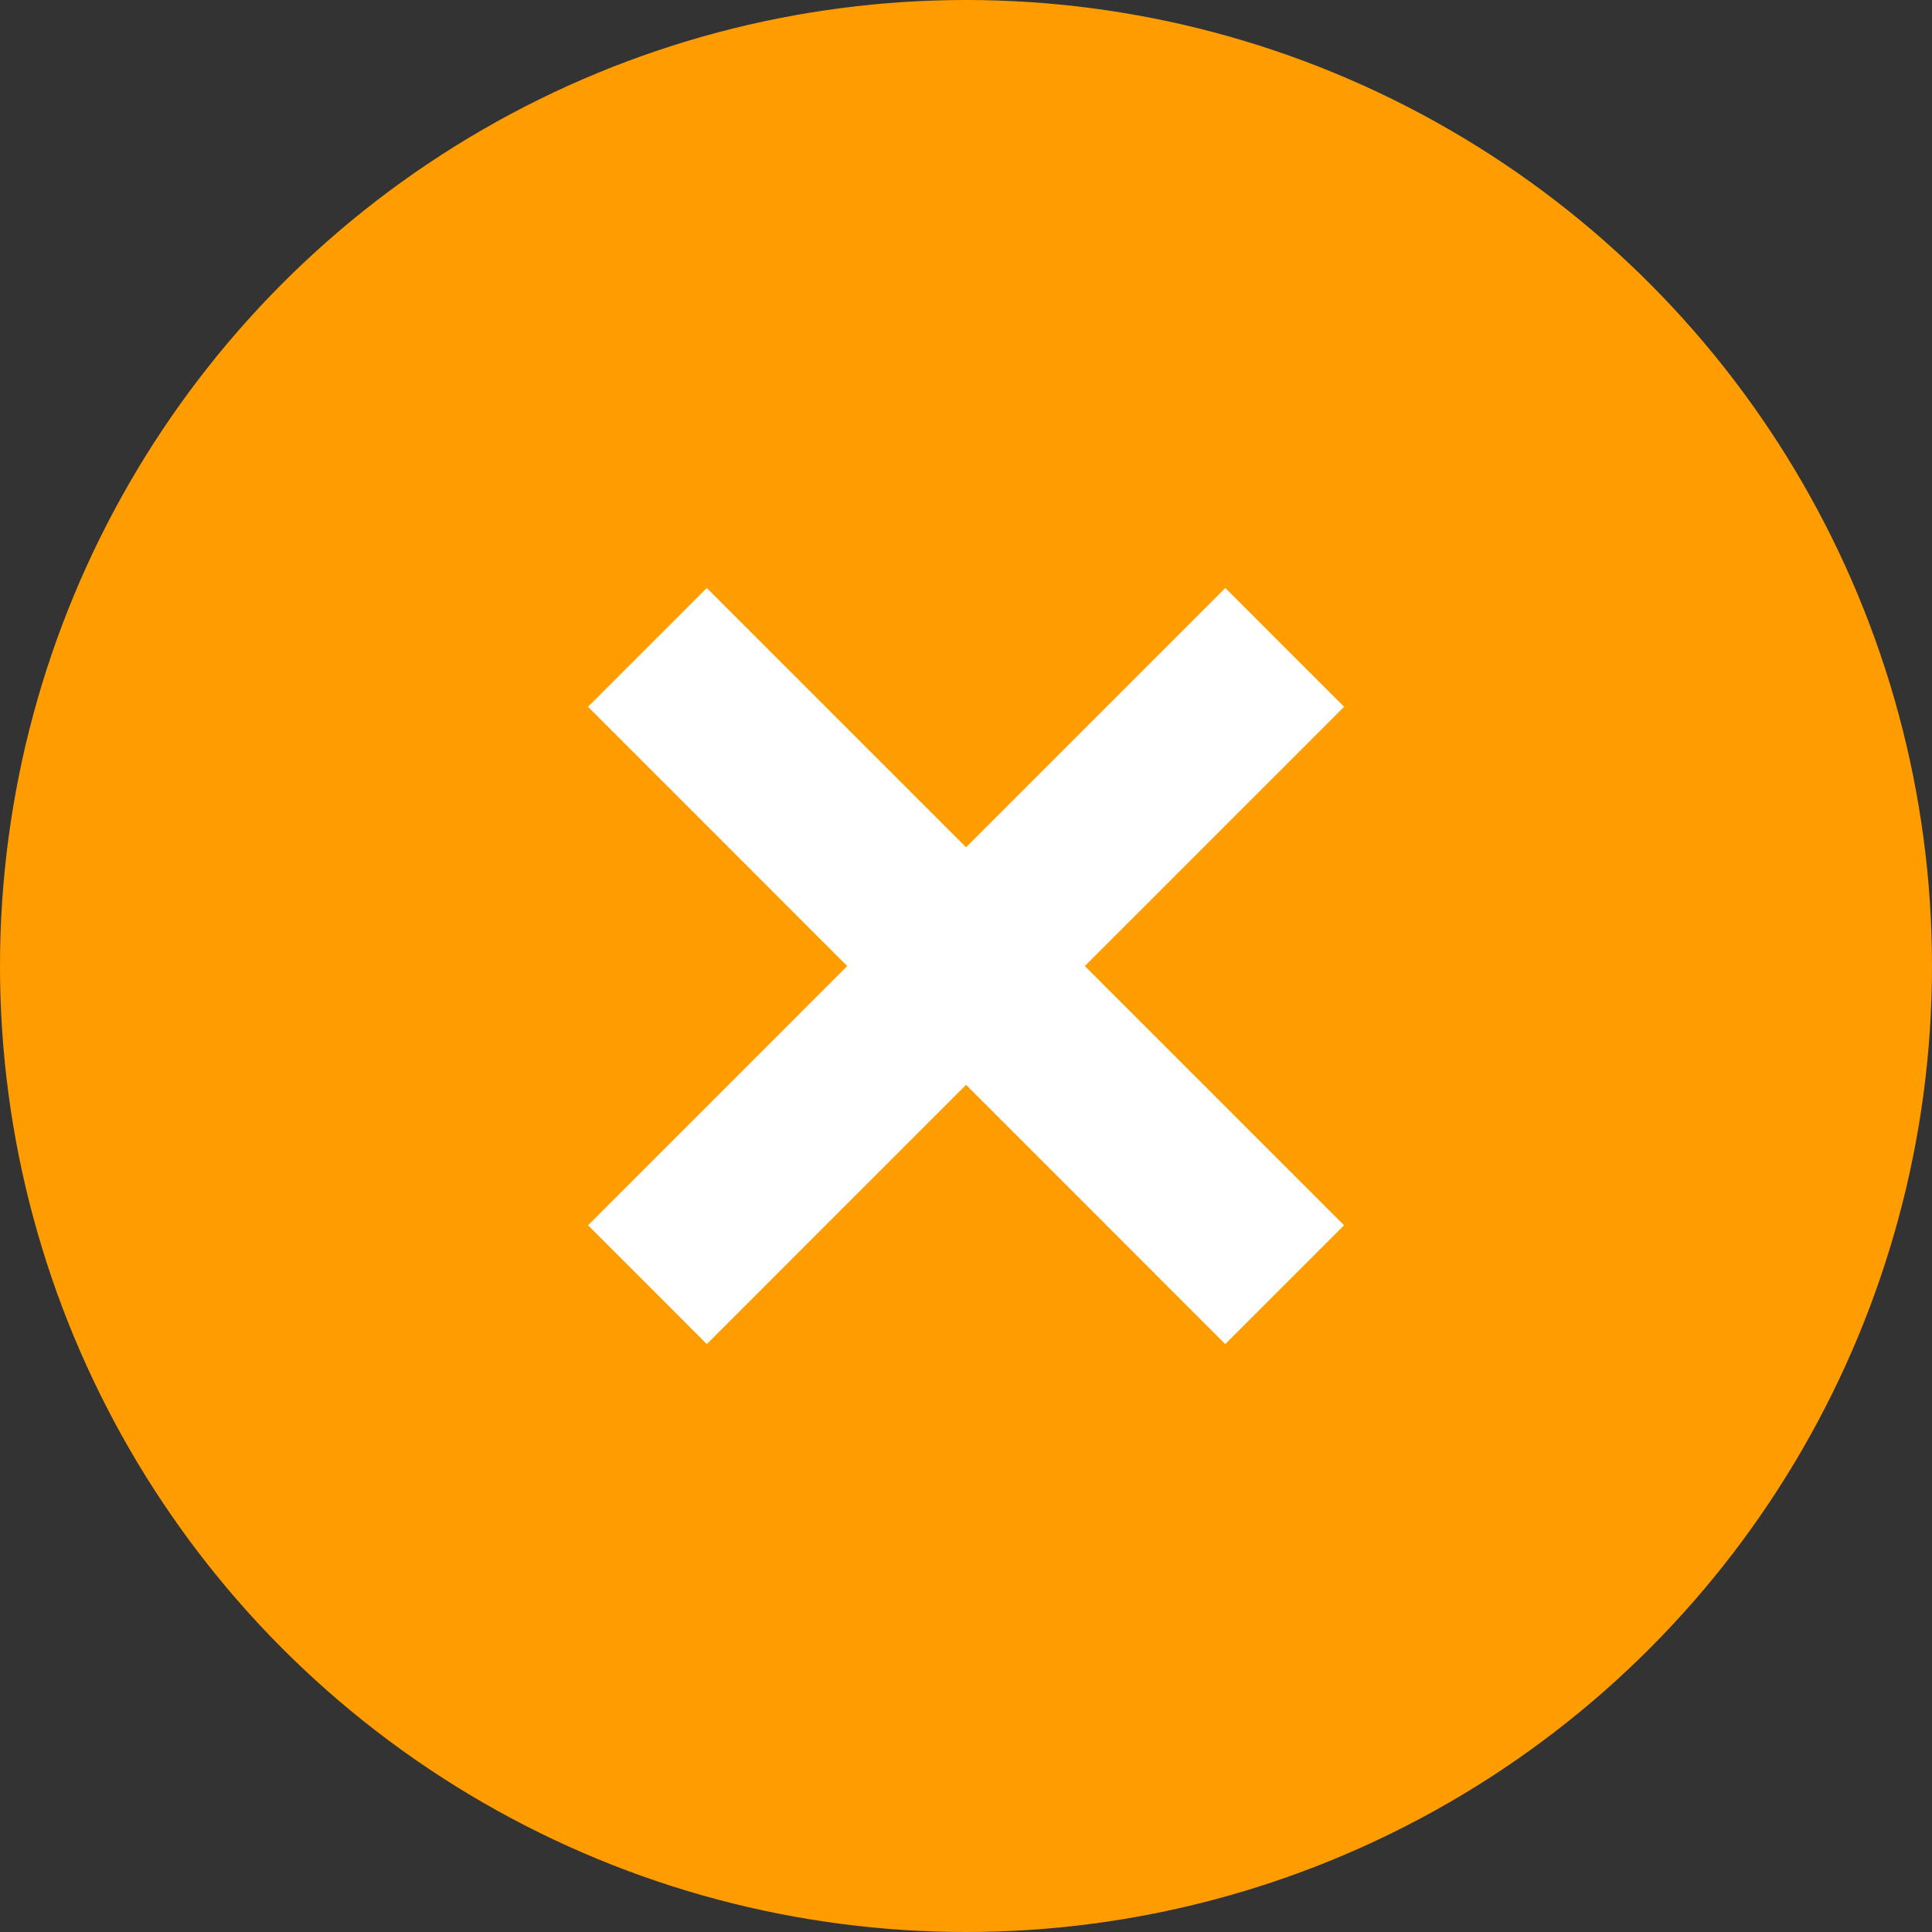
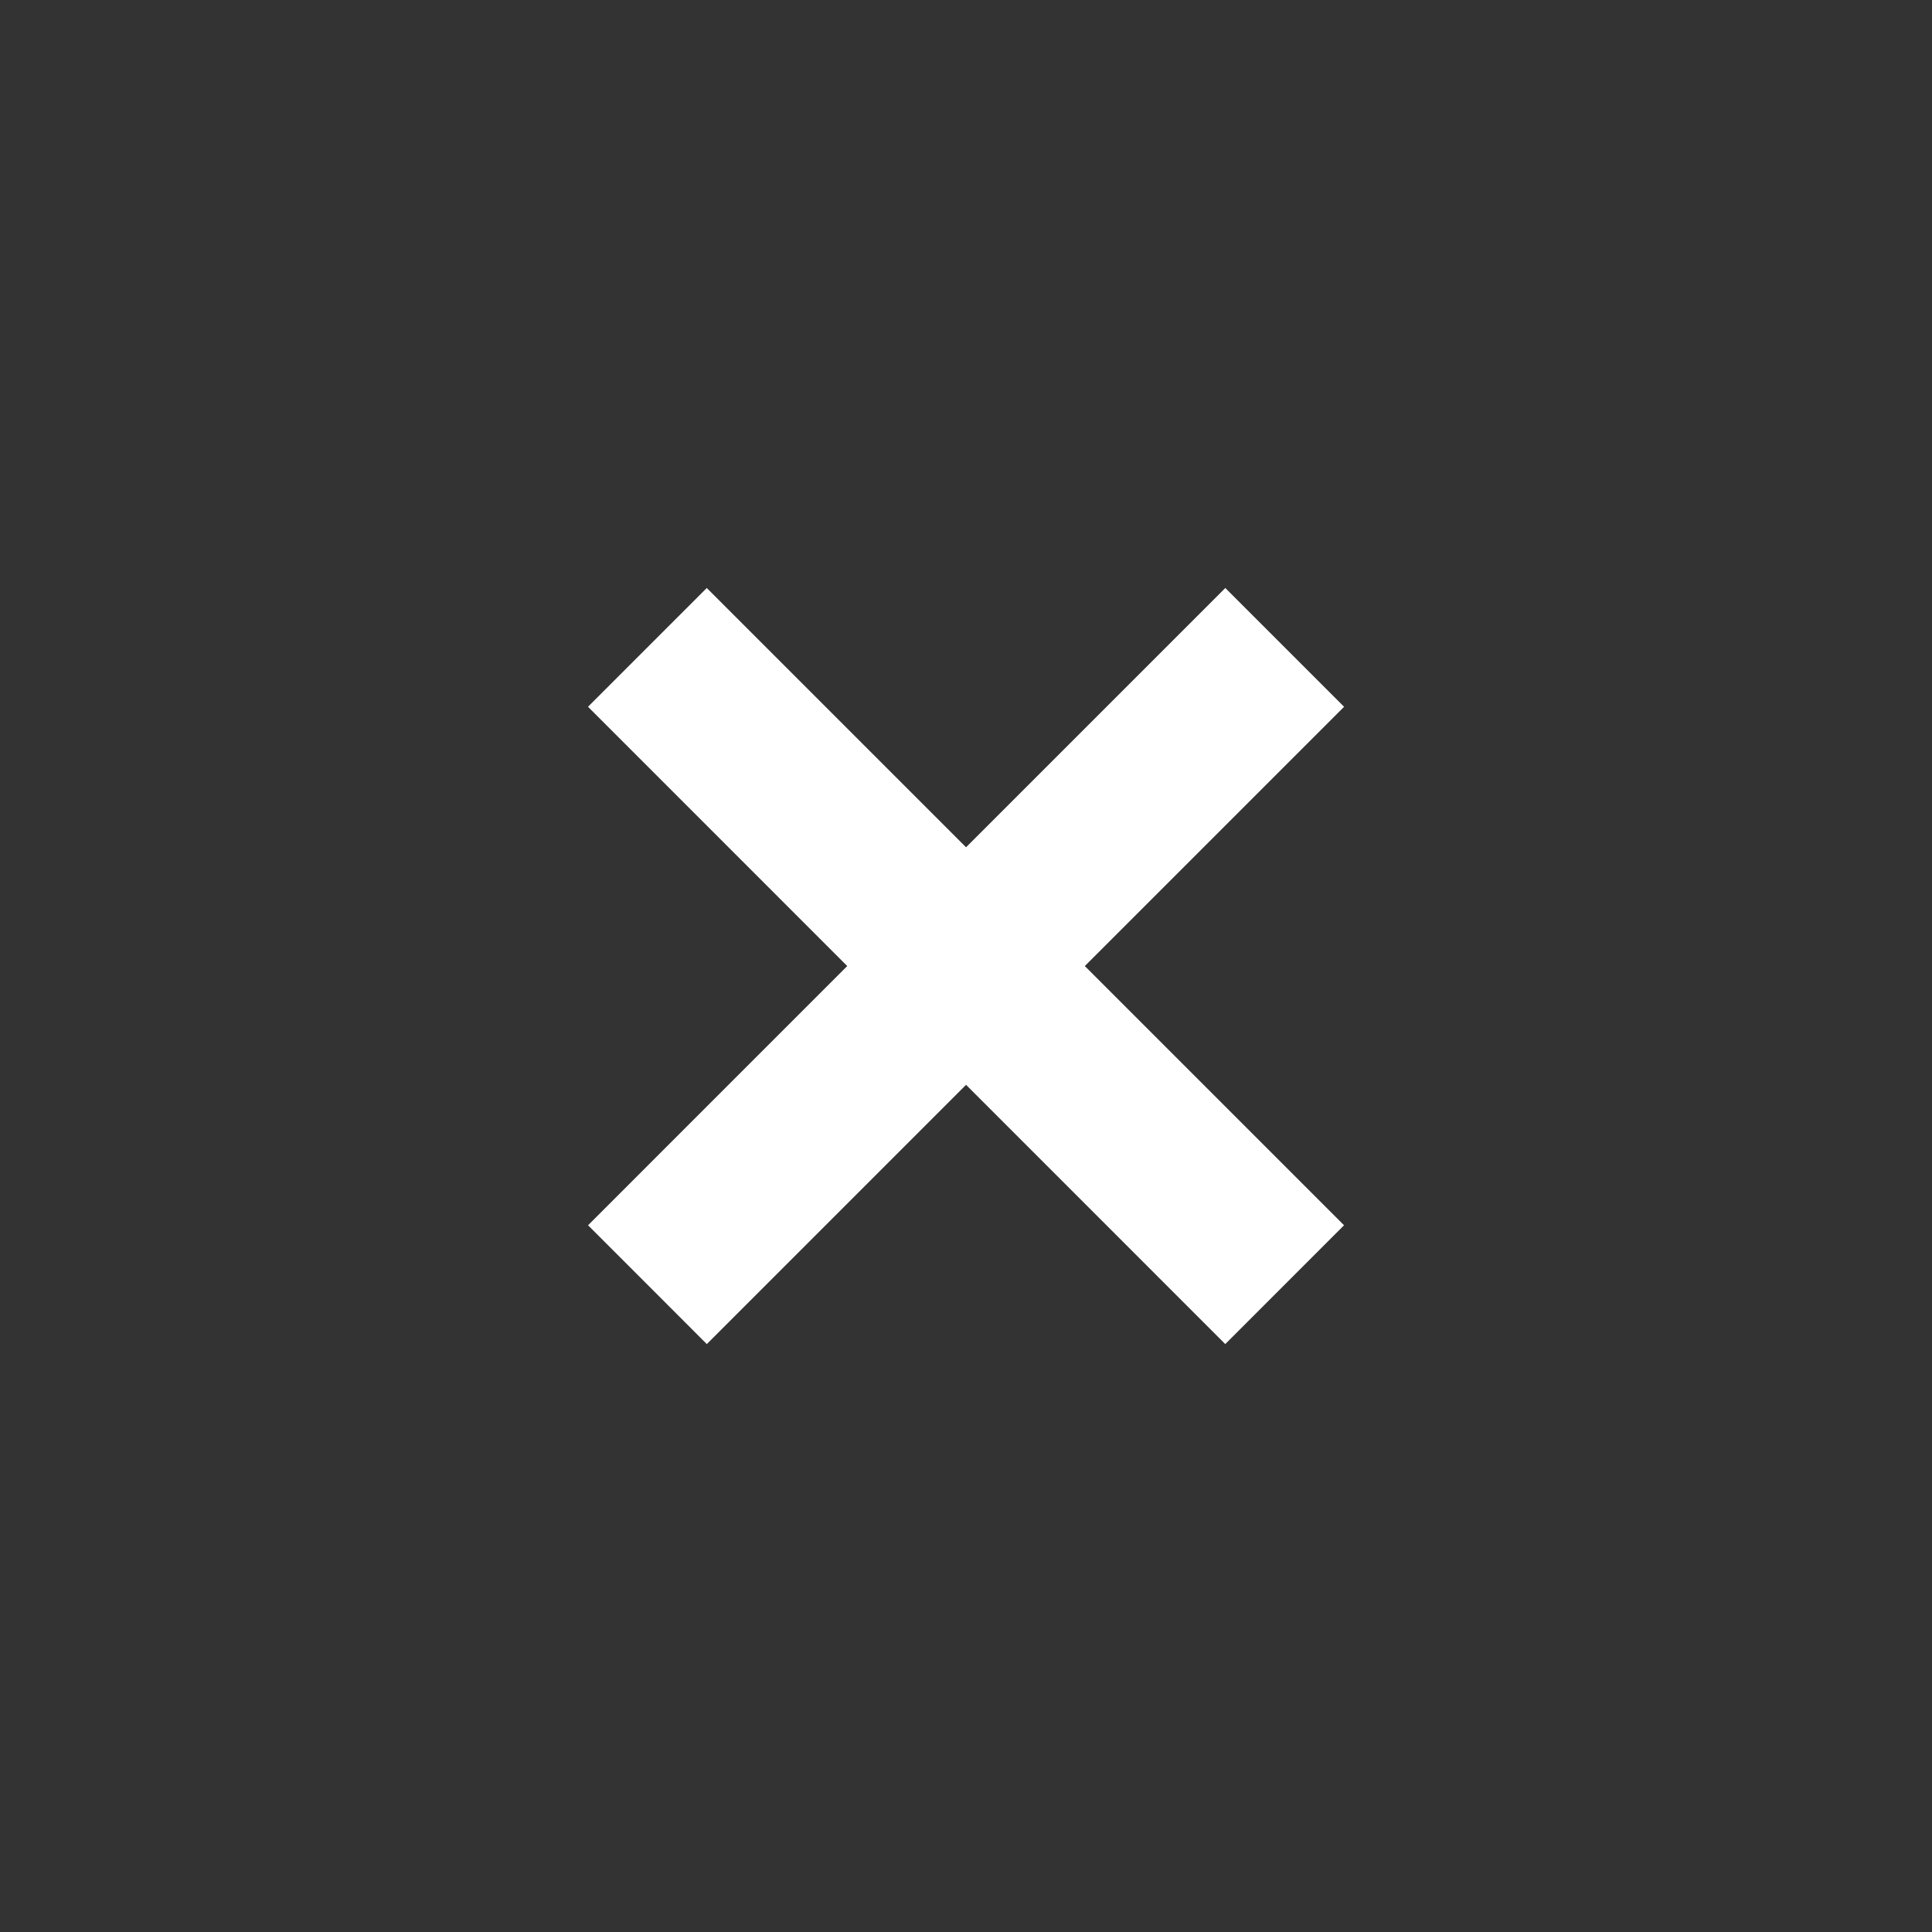
<svg xmlns="http://www.w3.org/2000/svg" width="46" height="46" viewBox="0 0 46 46" fill="none">
  <rect x="0" y="0" width="46" height="46" fill="#333333" stroke="none" />
-   <circle cx="23" cy="23" r="23" fill="#FF9D00" />
-   <path d="M32.002 16.828L25.829 23.001L32.001 29.173L30.587 30.587L29.173 32.002L23.001 25.829L16.829 32.002L15.415 30.587L14.001 29.173L20.172 23.001L14 16.828L16.828 14L23.001 20.173L29.174 14L32.002 16.828Z" fill="white" />
+   <path d="M32.002 16.828L25.829 23.001L32.001 29.173L29.173 32.002L23.001 25.829L16.829 32.002L15.415 30.587L14.001 29.173L20.172 23.001L14 16.828L16.828 14L23.001 20.173L29.174 14L32.002 16.828Z" fill="white" />
</svg>